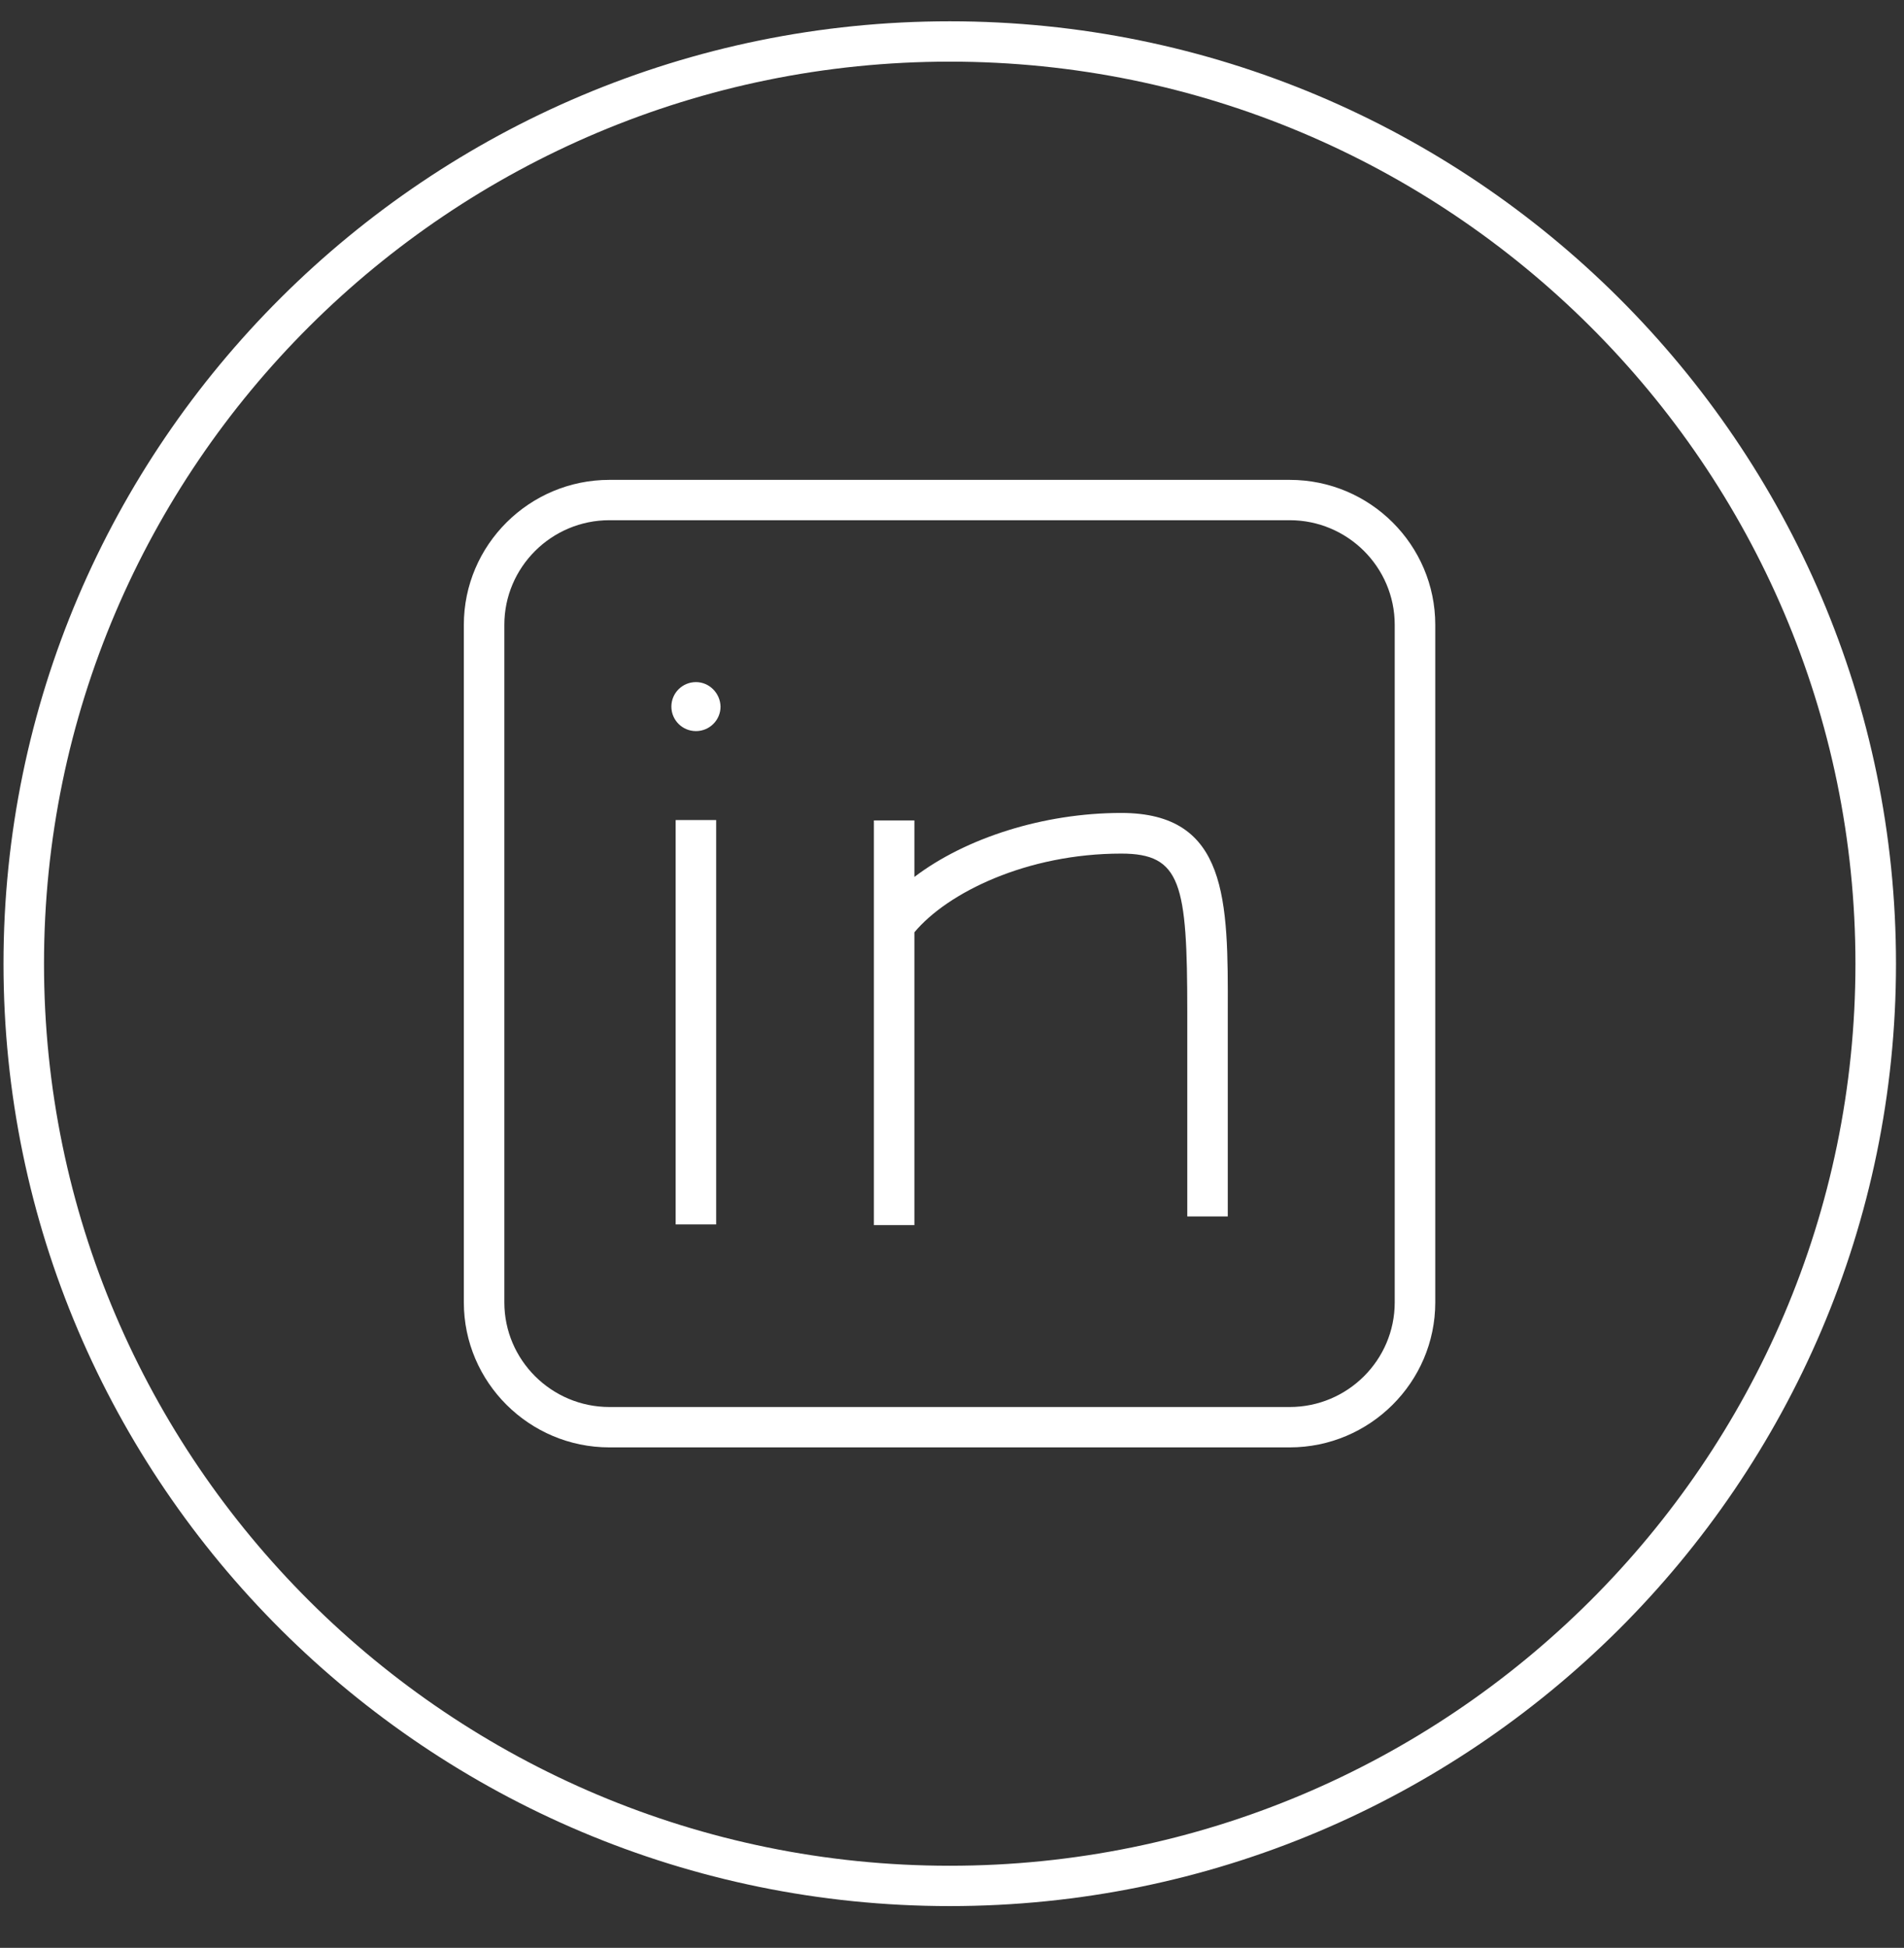
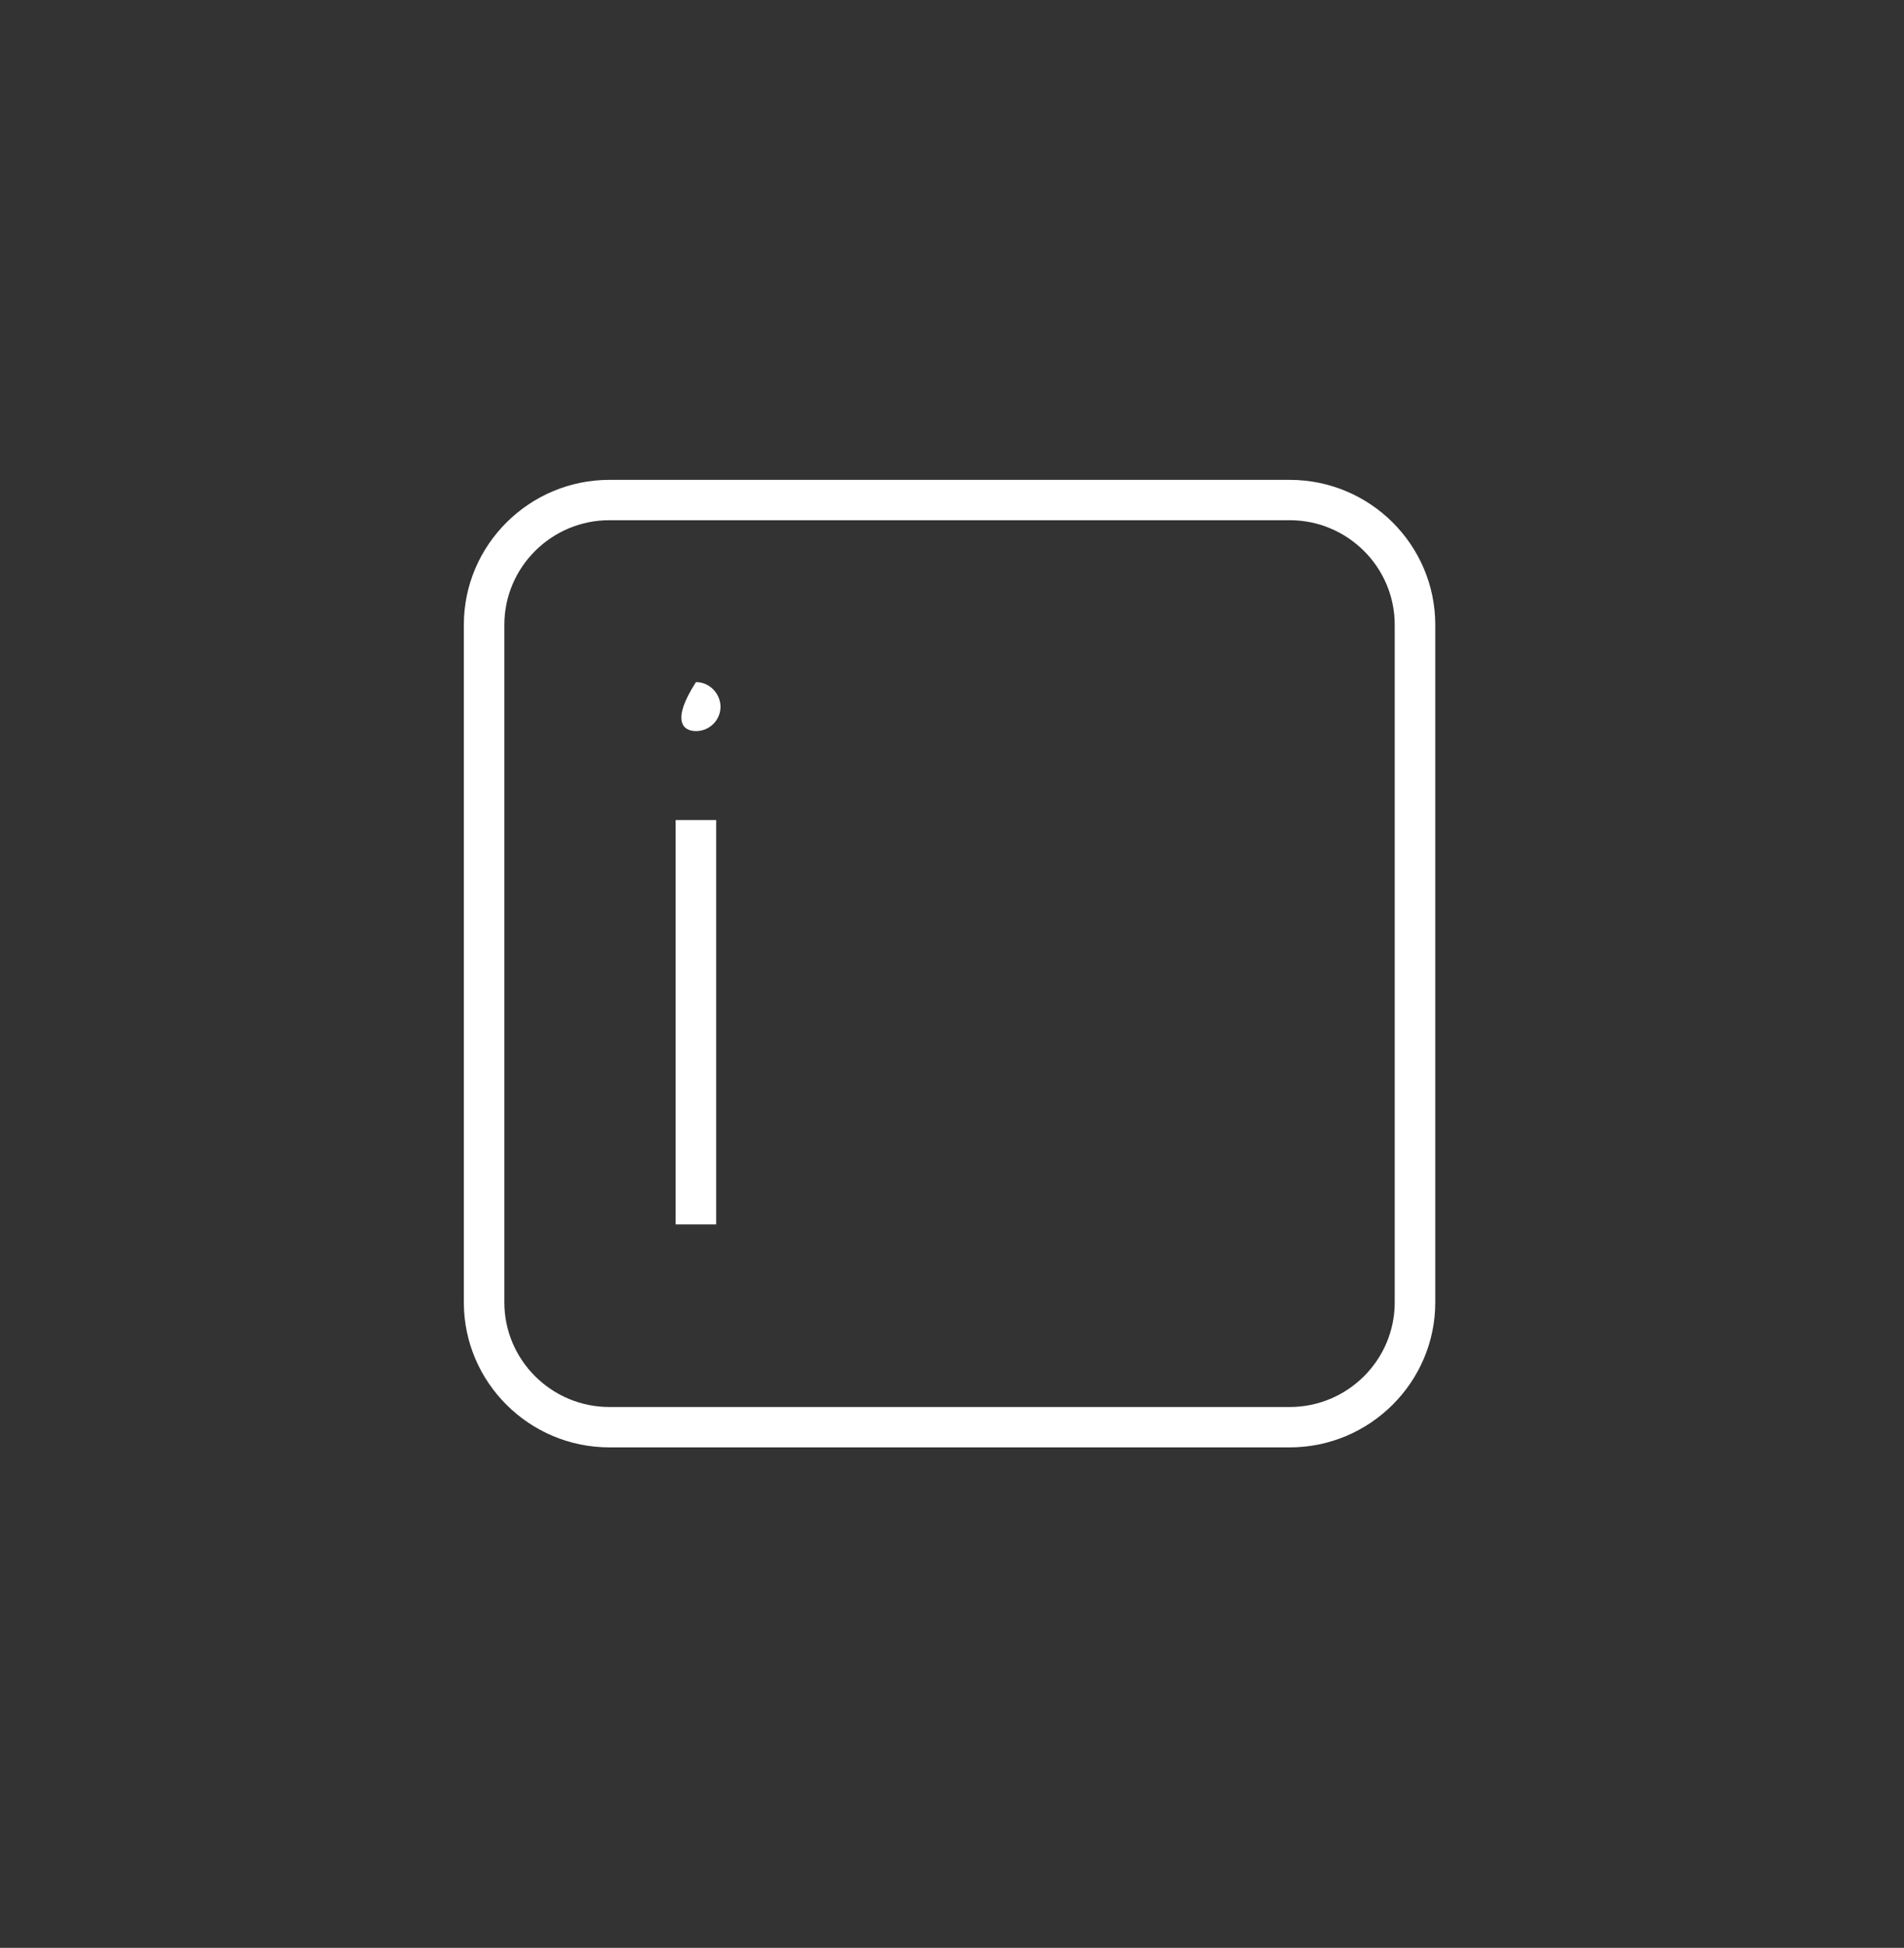
<svg xmlns="http://www.w3.org/2000/svg" width="44" height="45" viewBox="0 0 44 45" fill="none">
  <rect x="0" y="0" width="44" height="45" fill="#333333" stroke="none" />
-   <path d="M16.083 15.758C15.769 15.758 15.515 16.011 15.515 16.324C15.515 16.637 15.769 16.89 16.083 16.89C16.397 16.89 16.651 16.637 16.651 16.324C16.644 16.011 16.39 15.758 16.083 15.758Z" fill="white" />
+   <path d="M16.083 15.758C15.515 16.637 15.769 16.89 16.083 16.89C16.397 16.89 16.651 16.637 16.651 16.324C16.644 16.011 16.39 15.758 16.083 15.758Z" fill="white" />
  <path d="M16.55 18.945H15.614V28.287H16.55V18.945Z" fill="white" />
-   <path d="M25.912 18.781C24.113 18.781 22.315 19.36 21.131 20.259V18.954H20.195V28.303H21.131V21.538C21.9 20.619 23.732 19.72 25.912 19.72C27.296 19.72 27.437 20.413 27.437 23.375V28.103H28.373V23.375C28.38 20.799 28.38 18.781 25.912 18.781Z" fill="white" />
  <path d="M29.804 11.086H14.083C12.23 11.086 10.719 12.591 10.719 14.435V30.088C10.719 31.933 12.23 33.438 14.083 33.438H29.804C31.656 33.438 33.168 31.933 33.168 30.088V14.435C33.168 12.591 31.663 11.086 29.804 11.086ZM32.231 30.088C32.231 31.42 31.142 32.505 29.804 32.505H14.083C12.745 32.505 11.655 31.42 11.655 30.088V14.435C11.655 13.103 12.745 12.018 14.083 12.018H29.804C31.142 12.018 32.231 13.103 32.231 14.435V30.088Z" fill="white" />
-   <path d="M21.948 0.492C9.891 0.492 0.081 10.259 0.081 22.264C0.081 34.268 9.891 44.035 21.948 44.035C34.005 44.035 43.815 34.268 43.815 22.264C43.815 10.259 34.005 0.492 21.948 0.492ZM21.948 43.103C10.406 43.103 1.017 33.755 1.017 22.264C1.017 10.772 10.406 1.424 21.948 1.424C33.49 1.424 42.878 10.772 42.878 22.264C42.878 33.749 33.49 43.103 21.948 43.103Z" fill="white" />
</svg>